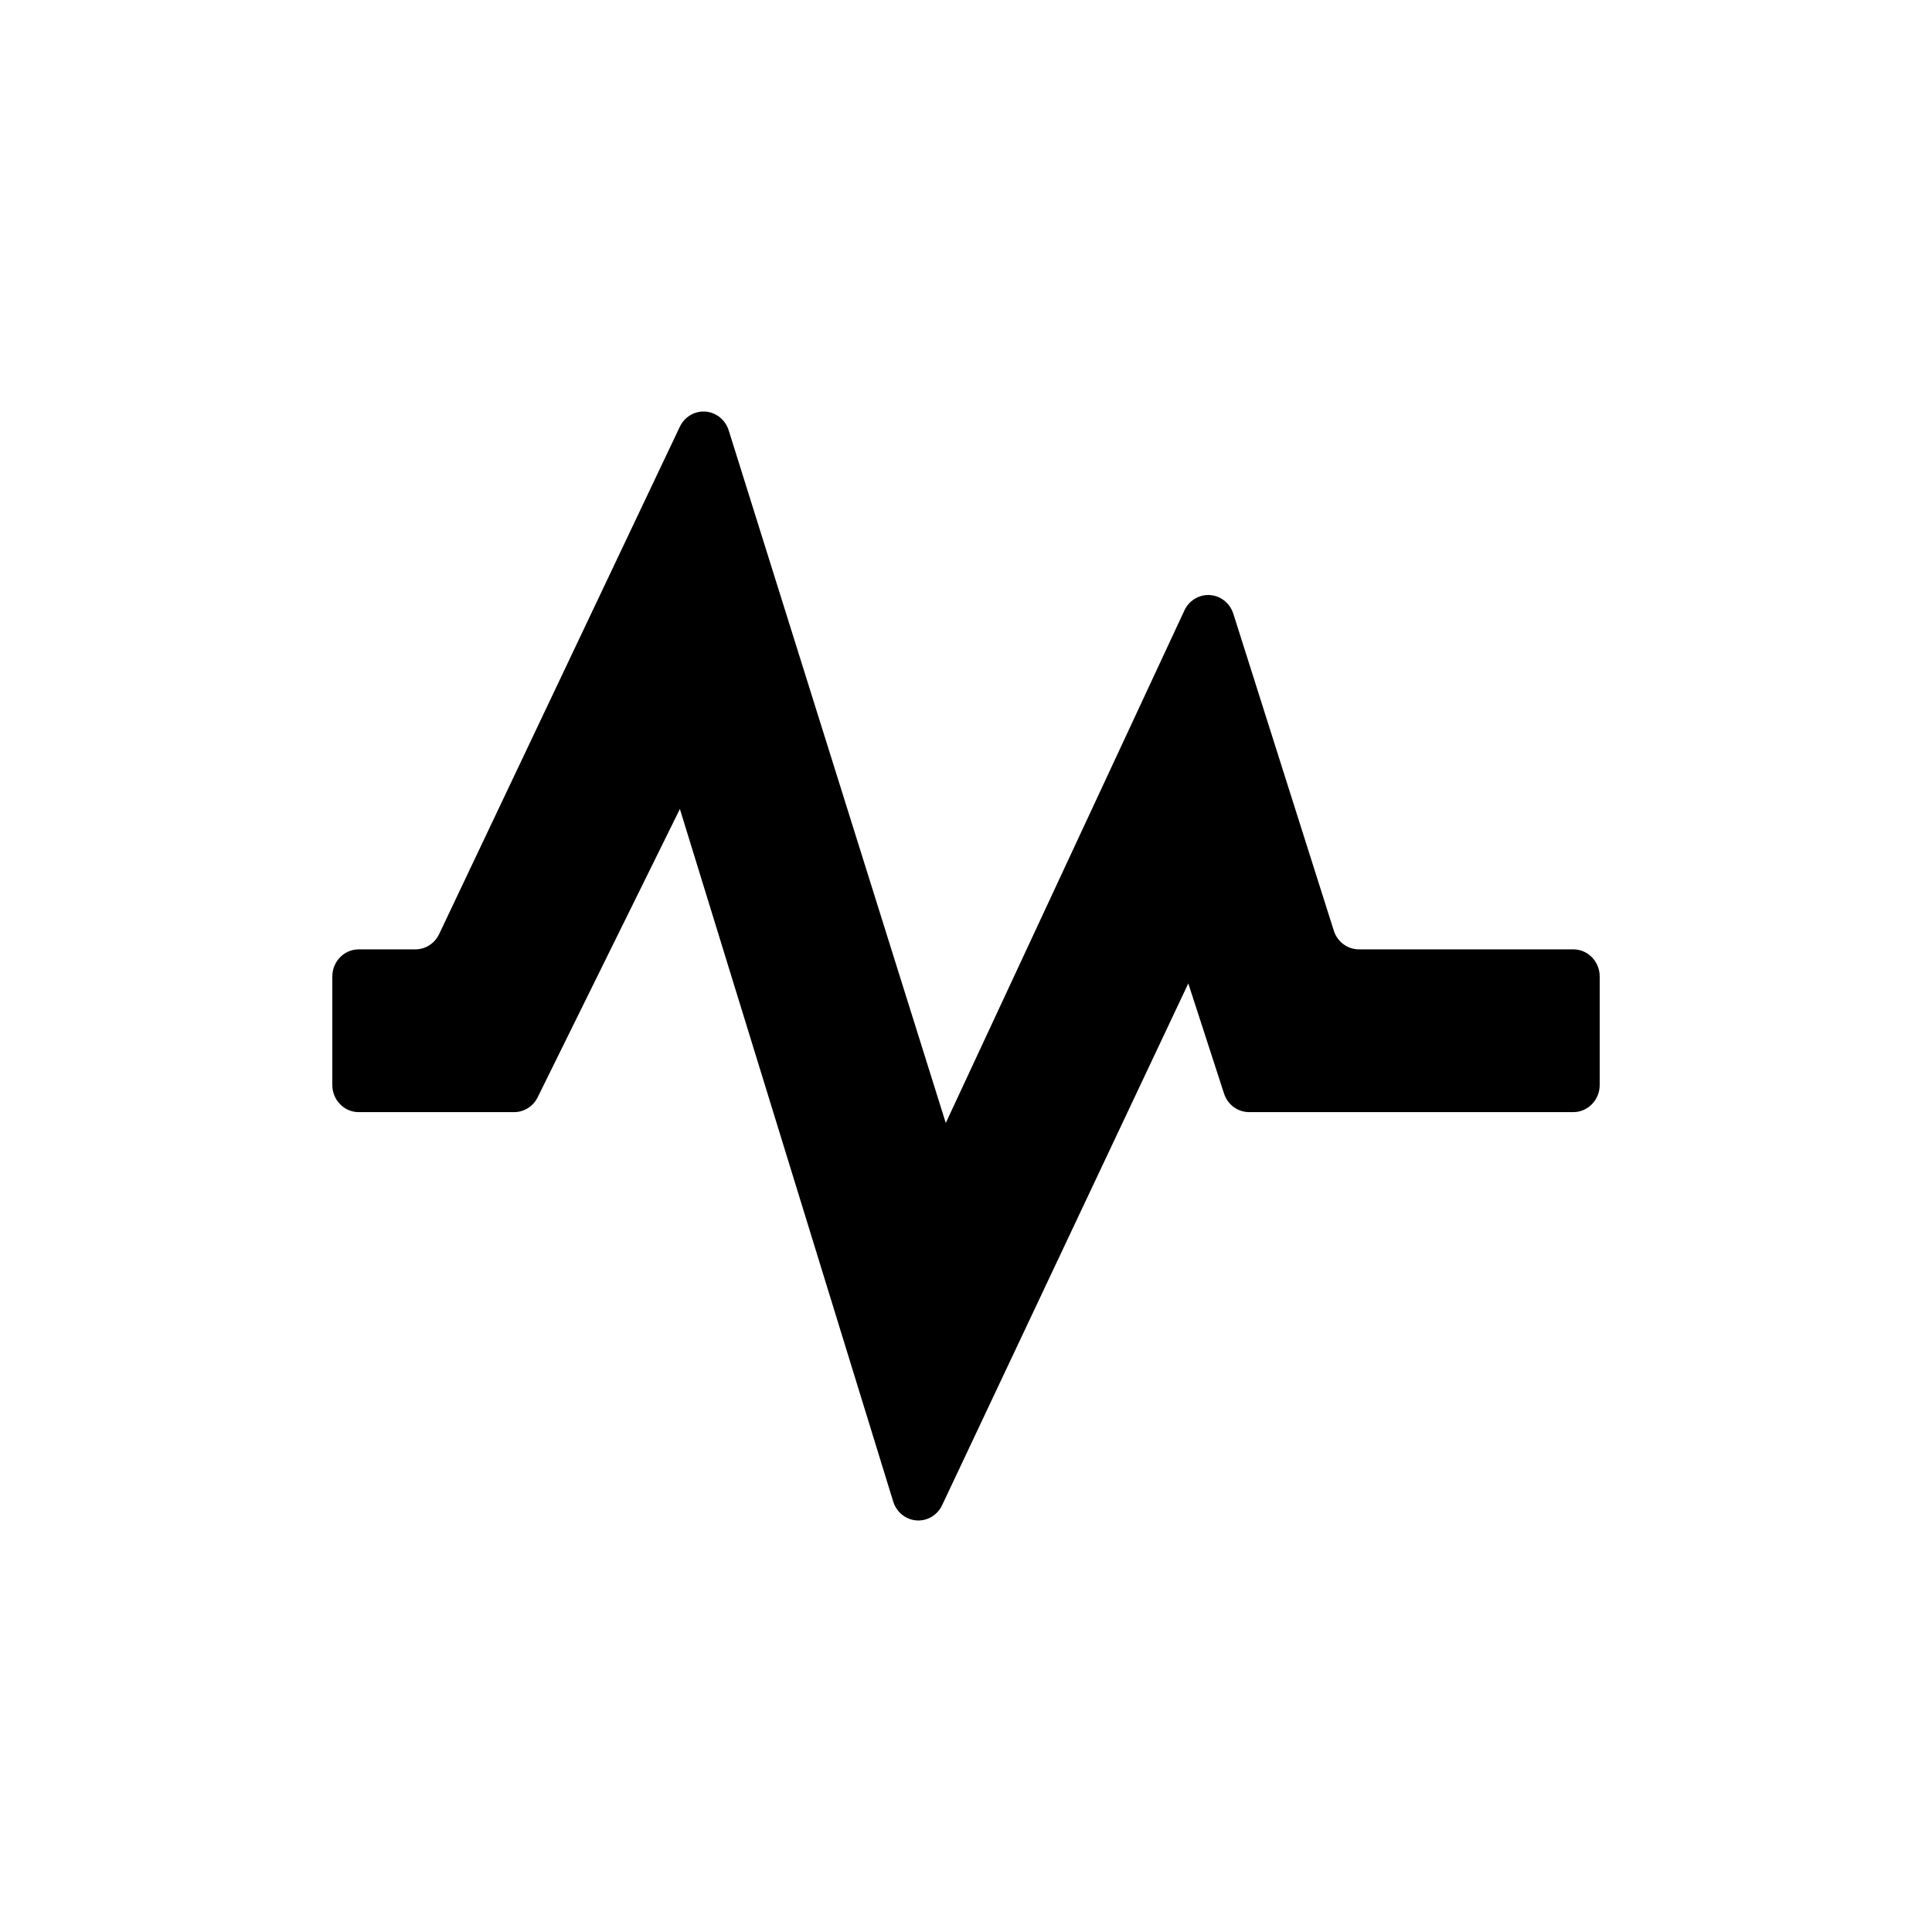
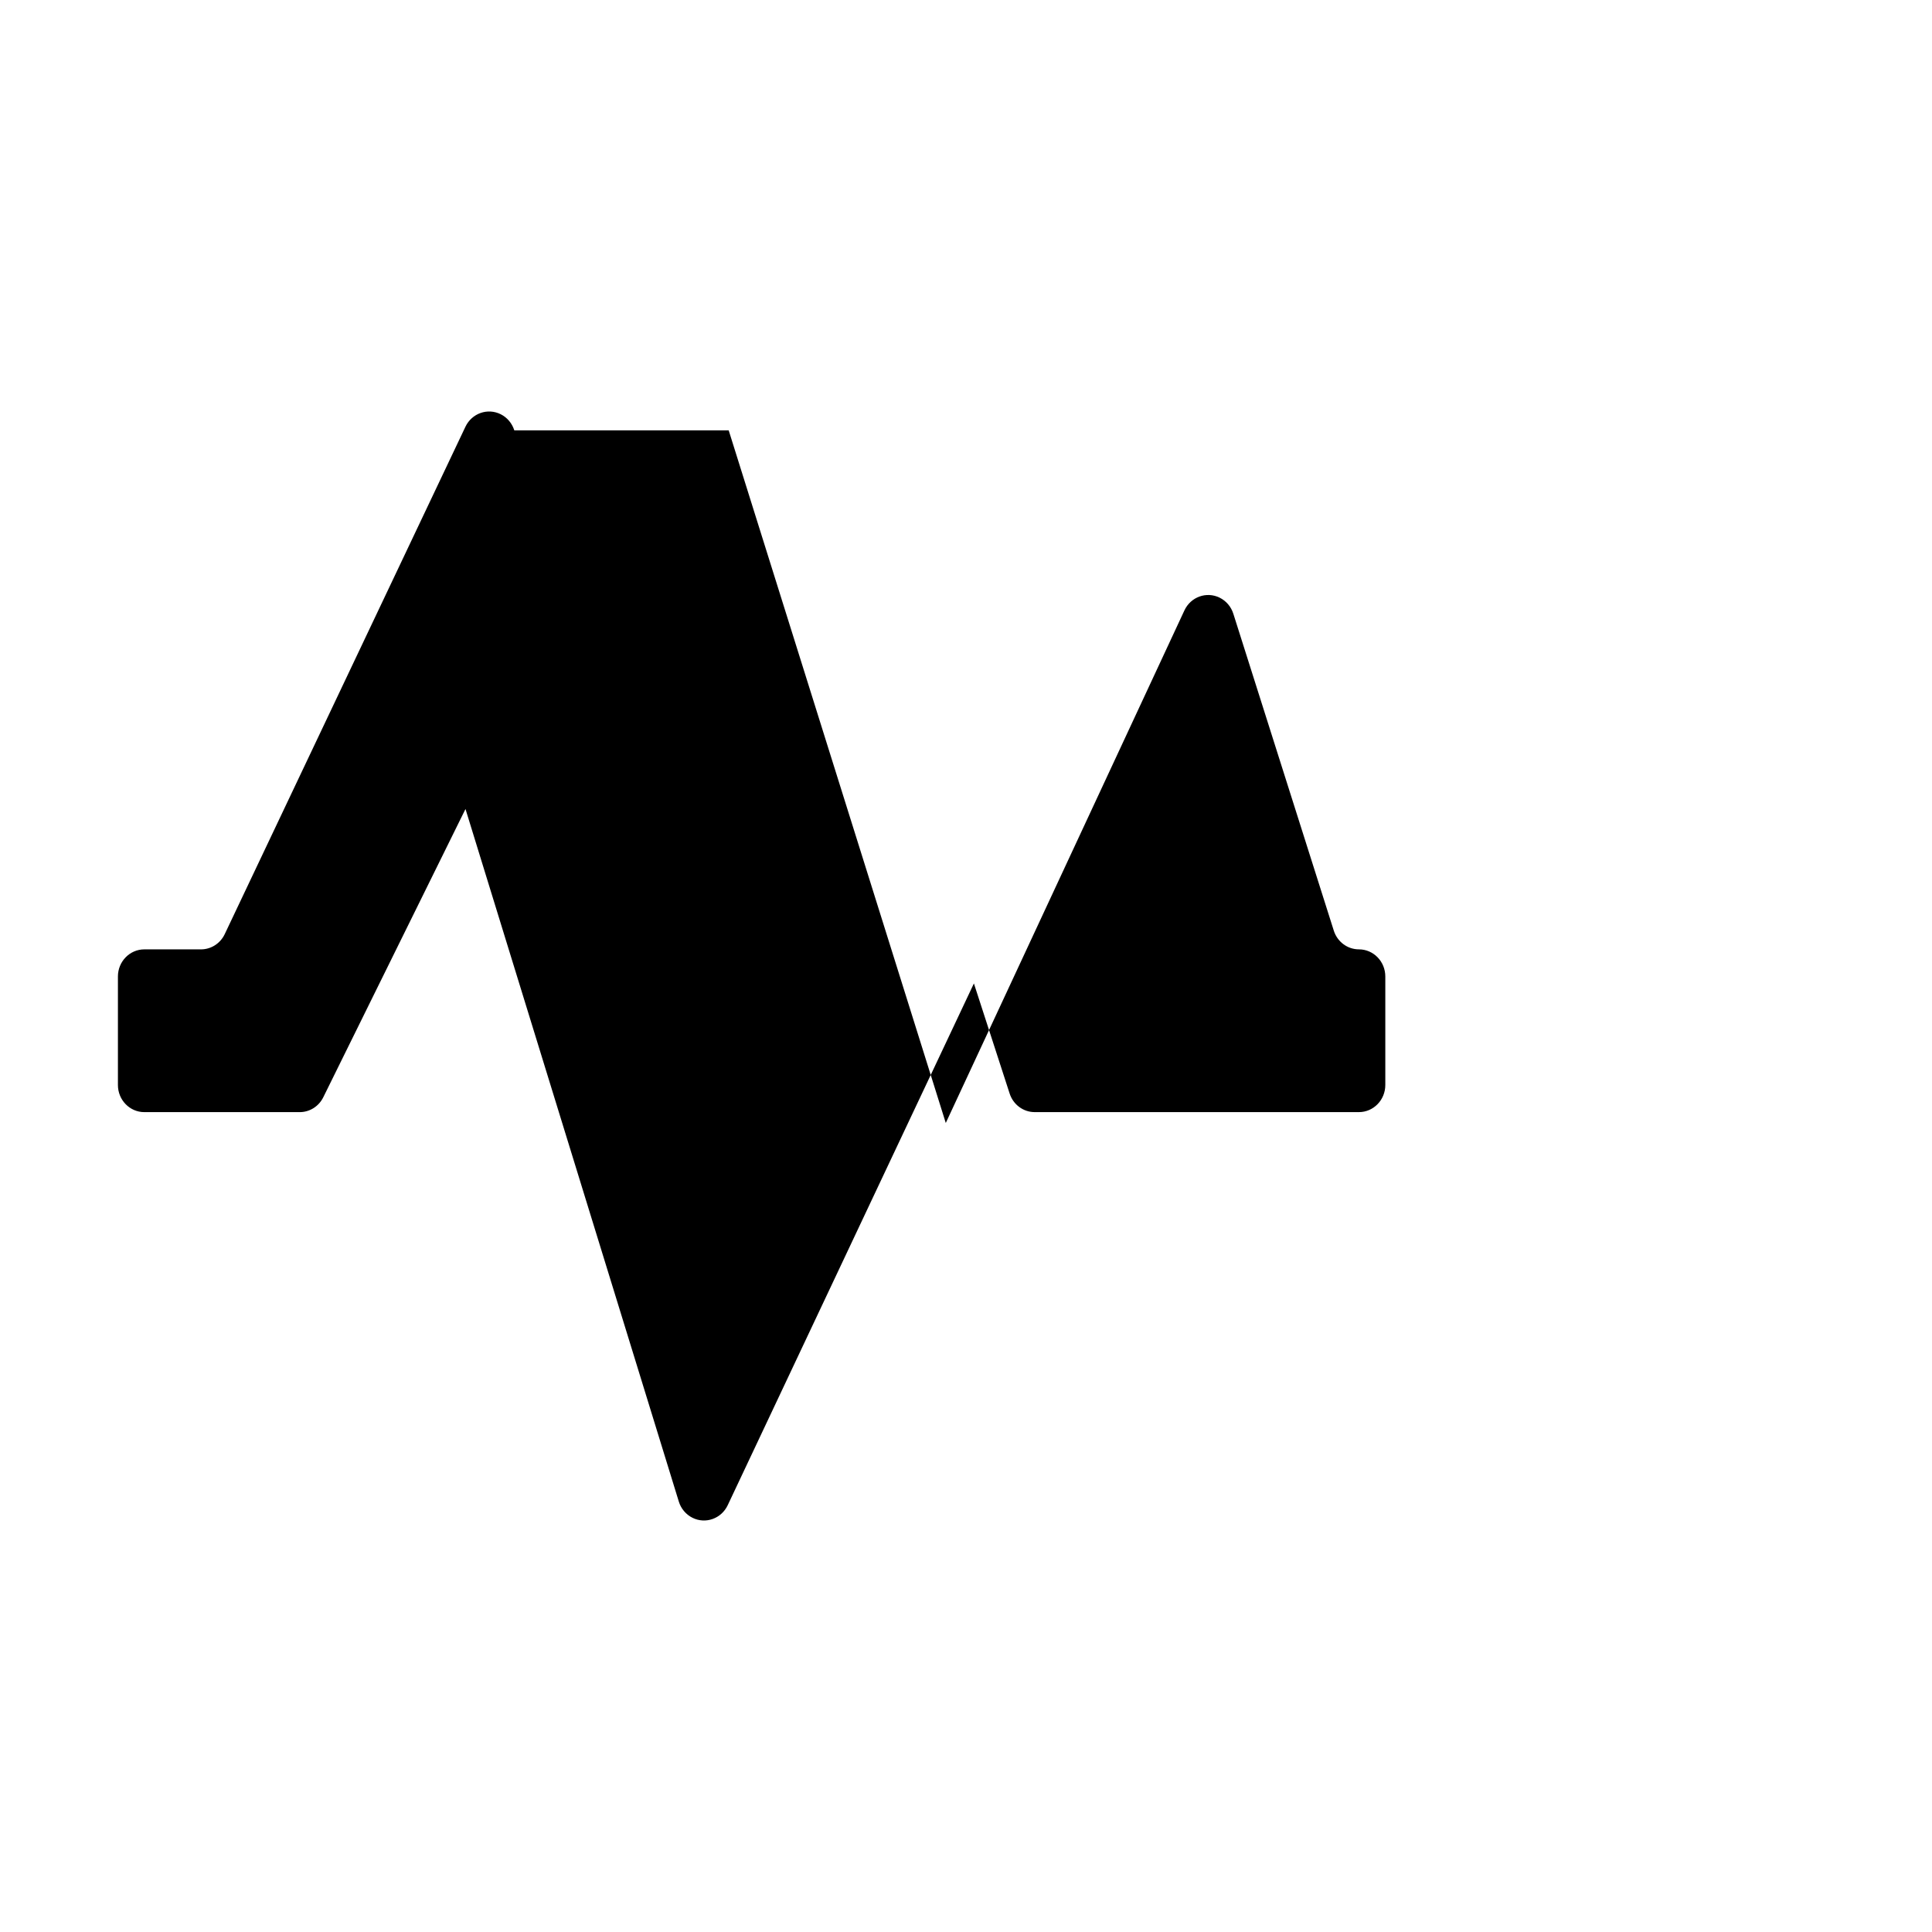
<svg xmlns="http://www.w3.org/2000/svg" fill="#000000" width="800px" height="800px" version="1.1" viewBox="144 144 512 512">
-   <path d="m337.11 258.04 57.531 183.56 63.238-135.83c1.668-3.582 5.848-5.094 9.332-3.383 1.727 0.848 3.043 2.391 3.633 4.258l26.625 83.984c0.938 2.961 3.625 4.961 6.656 4.961h56.816c3.863 0 6.996 3.219 6.996 7.191v28.754c0 3.969-3.133 7.188-6.996 7.188h-85.922c-3.012 0-5.688-1.98-6.637-4.914l-9.473-29.188-65.238 138.27c-1.684 3.574-5.871 5.066-9.348 3.336-1.73-0.863-3.039-2.418-3.617-4.301l-56.531-183.53-37.688 76.391c-1.191 2.418-3.606 3.938-6.242 3.938h-41.184c-3.863 0-6.996-3.219-6.996-7.188v-28.754c0-3.973 3.133-7.188 6.996-7.191h15.02c2.676 0 5.117-1.57 6.289-4.039l63.789-134.46c1.691-3.566 5.879-5.051 9.355-3.312 1.711 0.859 3.008 2.398 3.594 4.262z" fill-rule="evenodd" />
+   <path d="m337.11 258.04 57.531 183.56 63.238-135.83c1.668-3.582 5.848-5.094 9.332-3.383 1.727 0.848 3.043 2.391 3.633 4.258l26.625 83.984c0.938 2.961 3.625 4.961 6.656 4.961c3.863 0 6.996 3.219 6.996 7.191v28.754c0 3.969-3.133 7.188-6.996 7.188h-85.922c-3.012 0-5.688-1.98-6.637-4.914l-9.473-29.188-65.238 138.27c-1.684 3.574-5.871 5.066-9.348 3.336-1.73-0.863-3.039-2.418-3.617-4.301l-56.531-183.53-37.688 76.391c-1.191 2.418-3.606 3.938-6.242 3.938h-41.184c-3.863 0-6.996-3.219-6.996-7.188v-28.754c0-3.973 3.133-7.188 6.996-7.191h15.02c2.676 0 5.117-1.57 6.289-4.039l63.789-134.46c1.691-3.566 5.879-5.051 9.355-3.312 1.711 0.859 3.008 2.398 3.594 4.262z" fill-rule="evenodd" />
</svg>